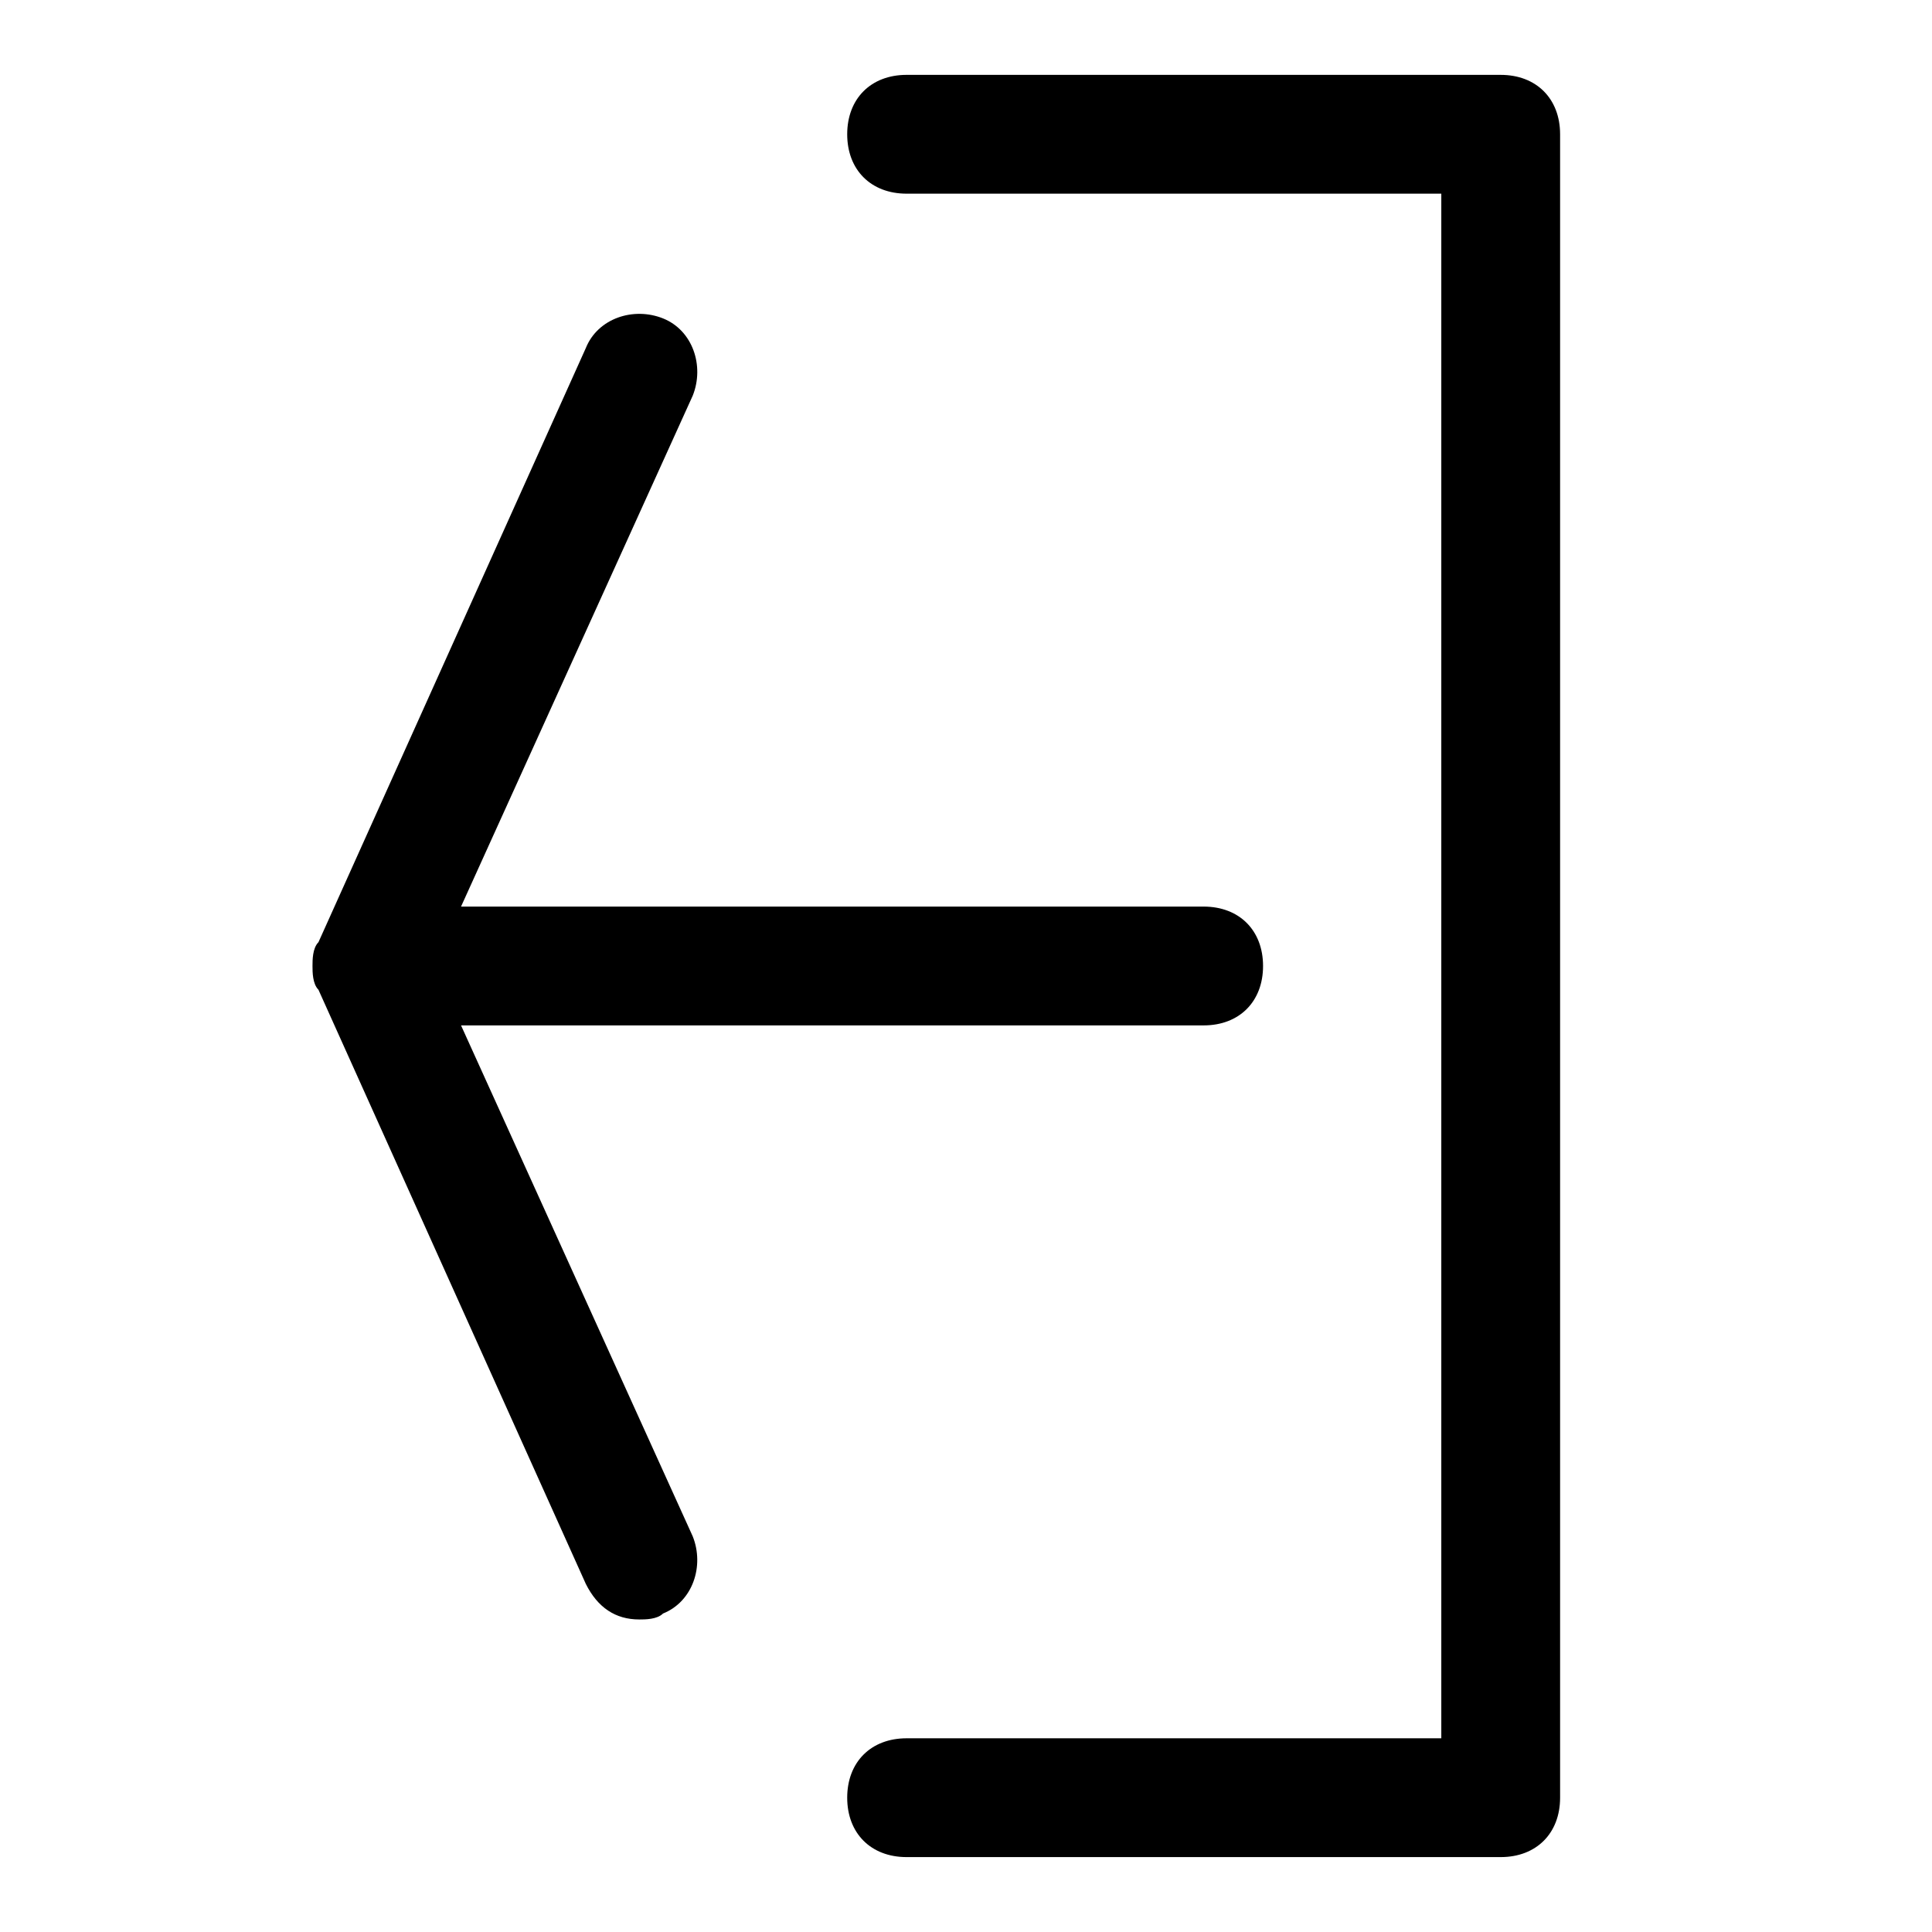
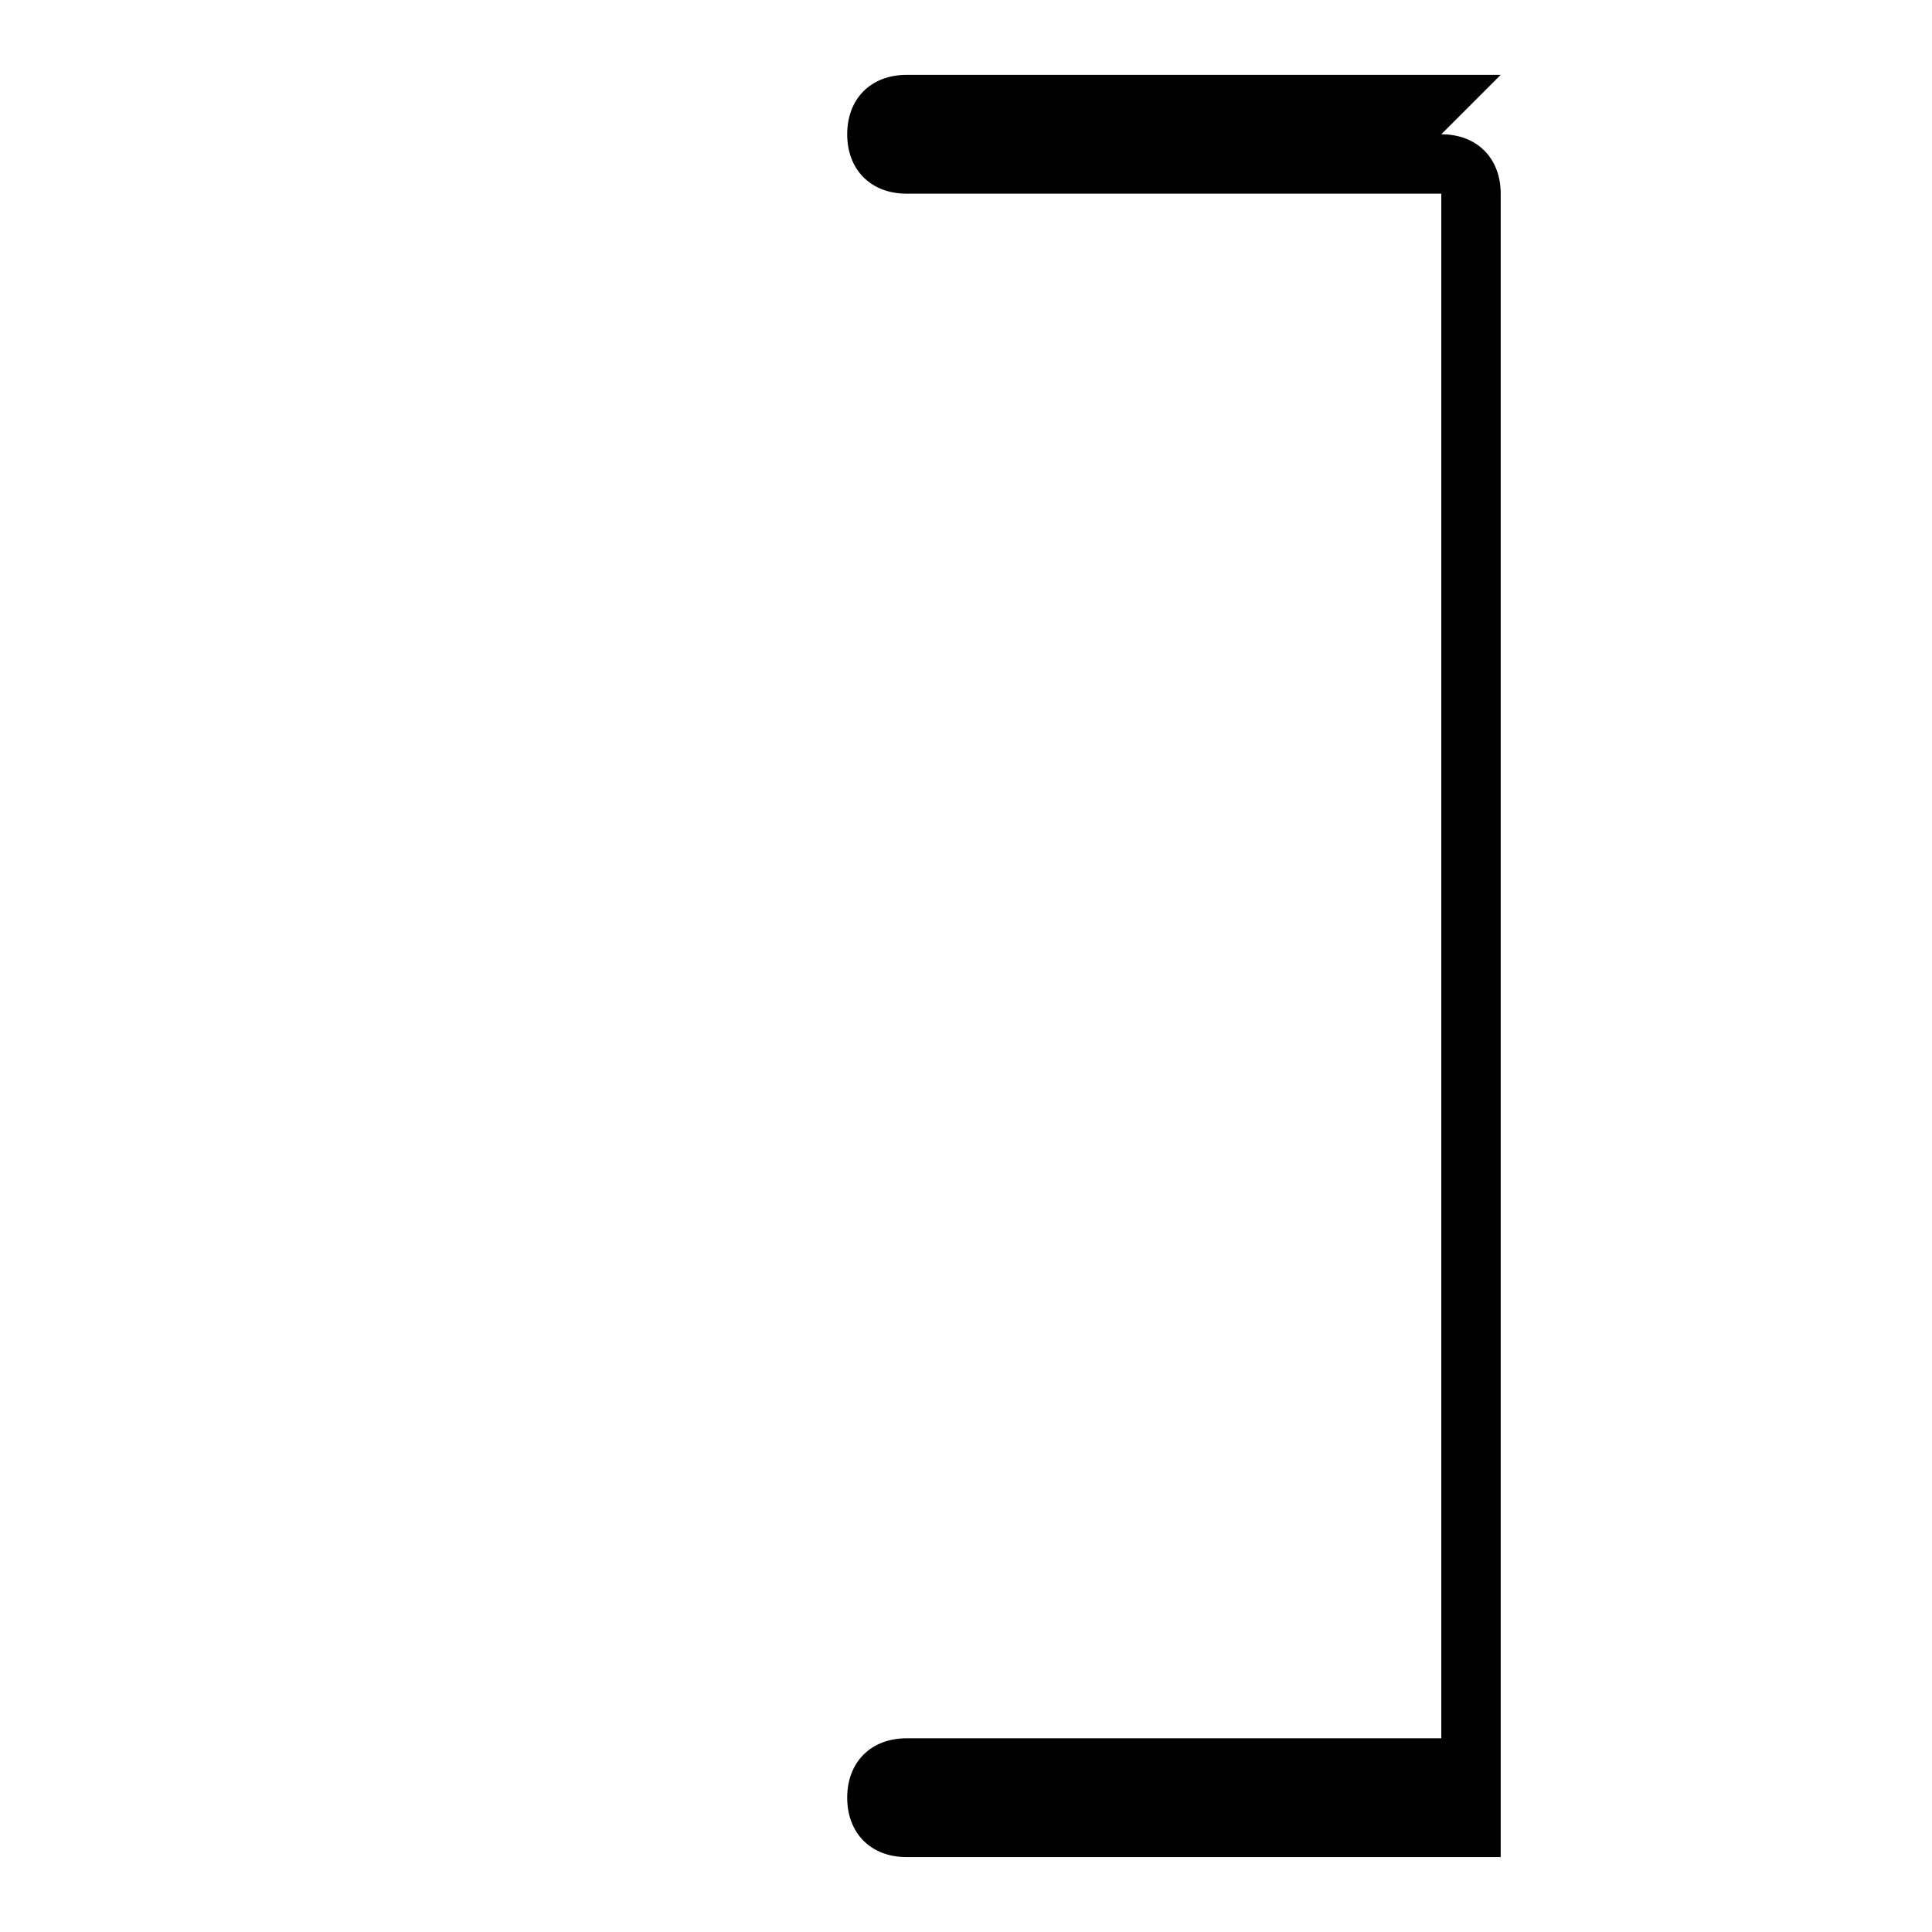
<svg xmlns="http://www.w3.org/2000/svg" fill="#000000" width="800px" height="800px" version="1.1" viewBox="144 144 512 512">
  <g>
-     <path d="m541.7 163.84h-157.44c-9.445 0-15.742 6.297-15.742 15.742s6.297 15.742 15.742 15.742h141.7v409.34h-141.7c-9.445 0-15.742 6.297-15.742 15.742s6.297 15.742 15.742 15.742h157.44c9.445 0 15.742-6.297 15.742-15.742v-440.82c0-9.445-6.297-15.746-15.742-15.746z" />
-     <path d="m266.18 415.74h196.8c9.445 0 15.742-6.297 15.742-15.742s-6.297-15.742-15.742-15.742l-196.8-0.004 61.402-135.4c3.148-7.871 0-17.32-7.871-20.469-7.871-3.148-17.32 0-20.469 7.871l-70.848 157.44c-1.578 1.574-1.578 4.727-1.578 6.301s0 4.723 1.574 6.297l70.848 157.44c3.148 6.297 7.871 9.445 14.168 9.445 1.574 0 4.723 0 6.297-1.574 7.871-3.148 11.02-12.594 7.871-20.469z" />
+     <path d="m541.7 163.84h-157.44c-9.445 0-15.742 6.297-15.742 15.742s6.297 15.742 15.742 15.742h141.7v409.34h-141.7c-9.445 0-15.742 6.297-15.742 15.742s6.297 15.742 15.742 15.742h157.44v-440.82c0-9.445-6.297-15.746-15.742-15.746z" />
  </g>
</svg>